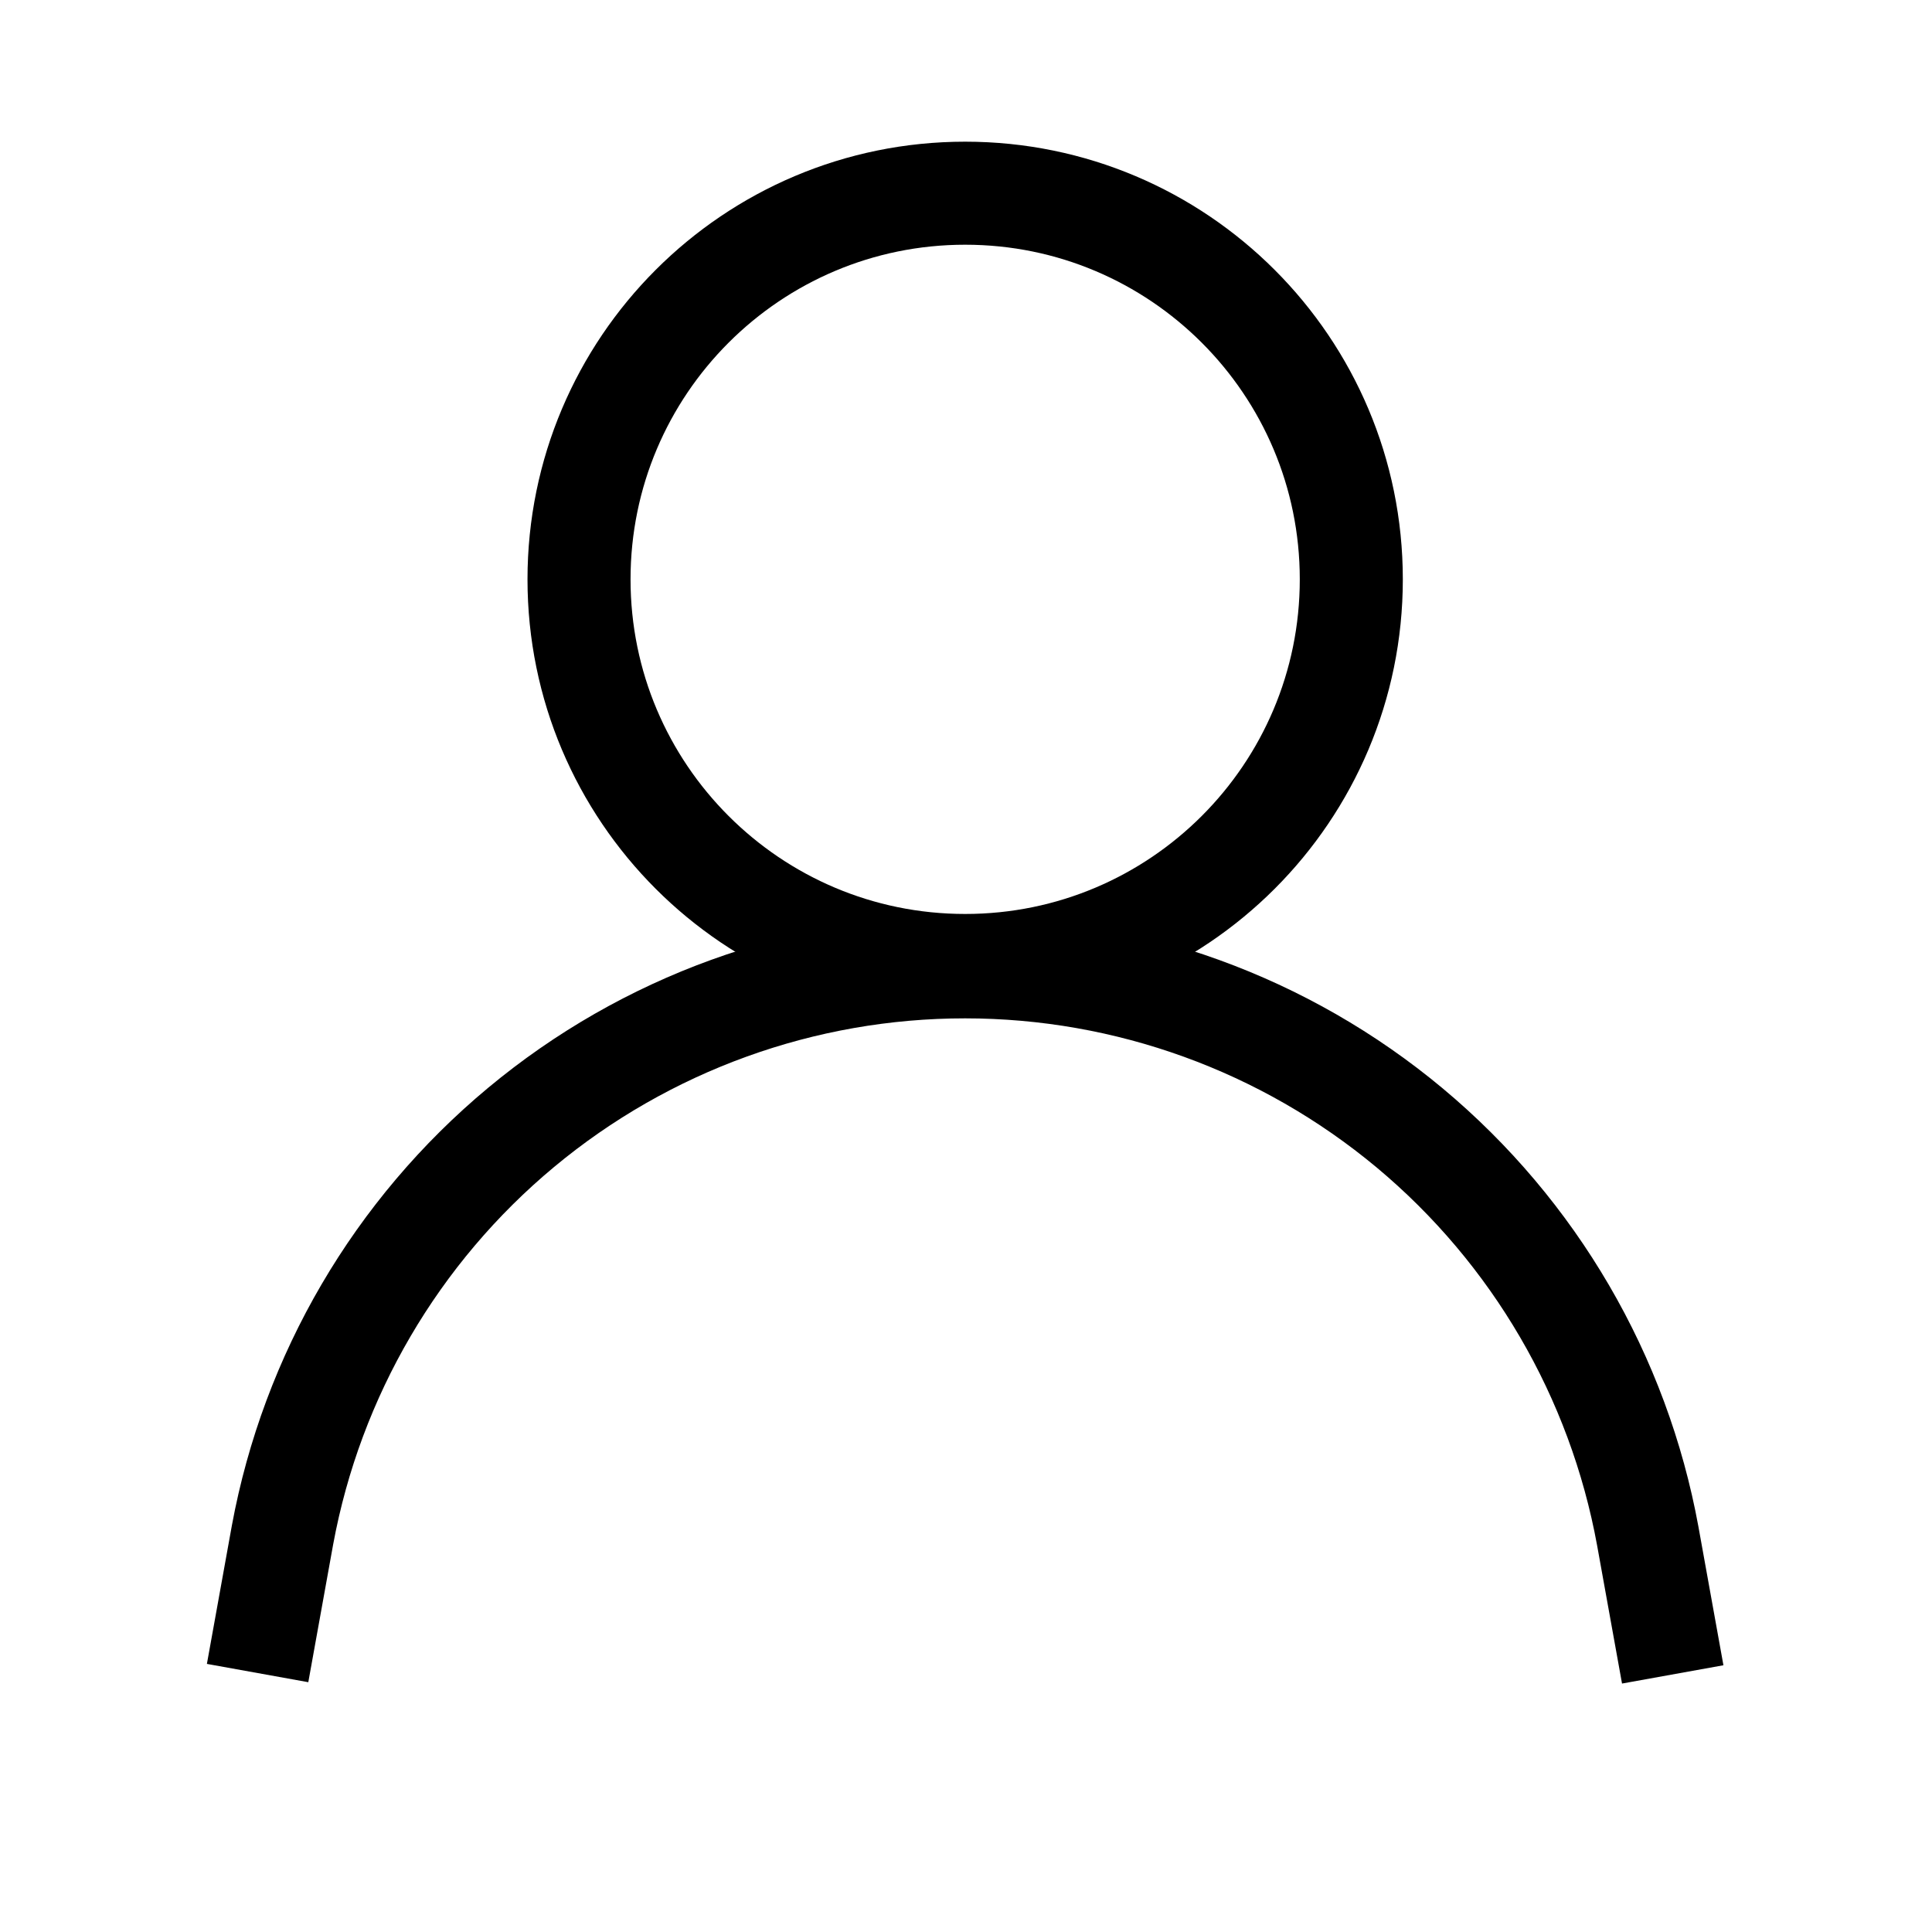
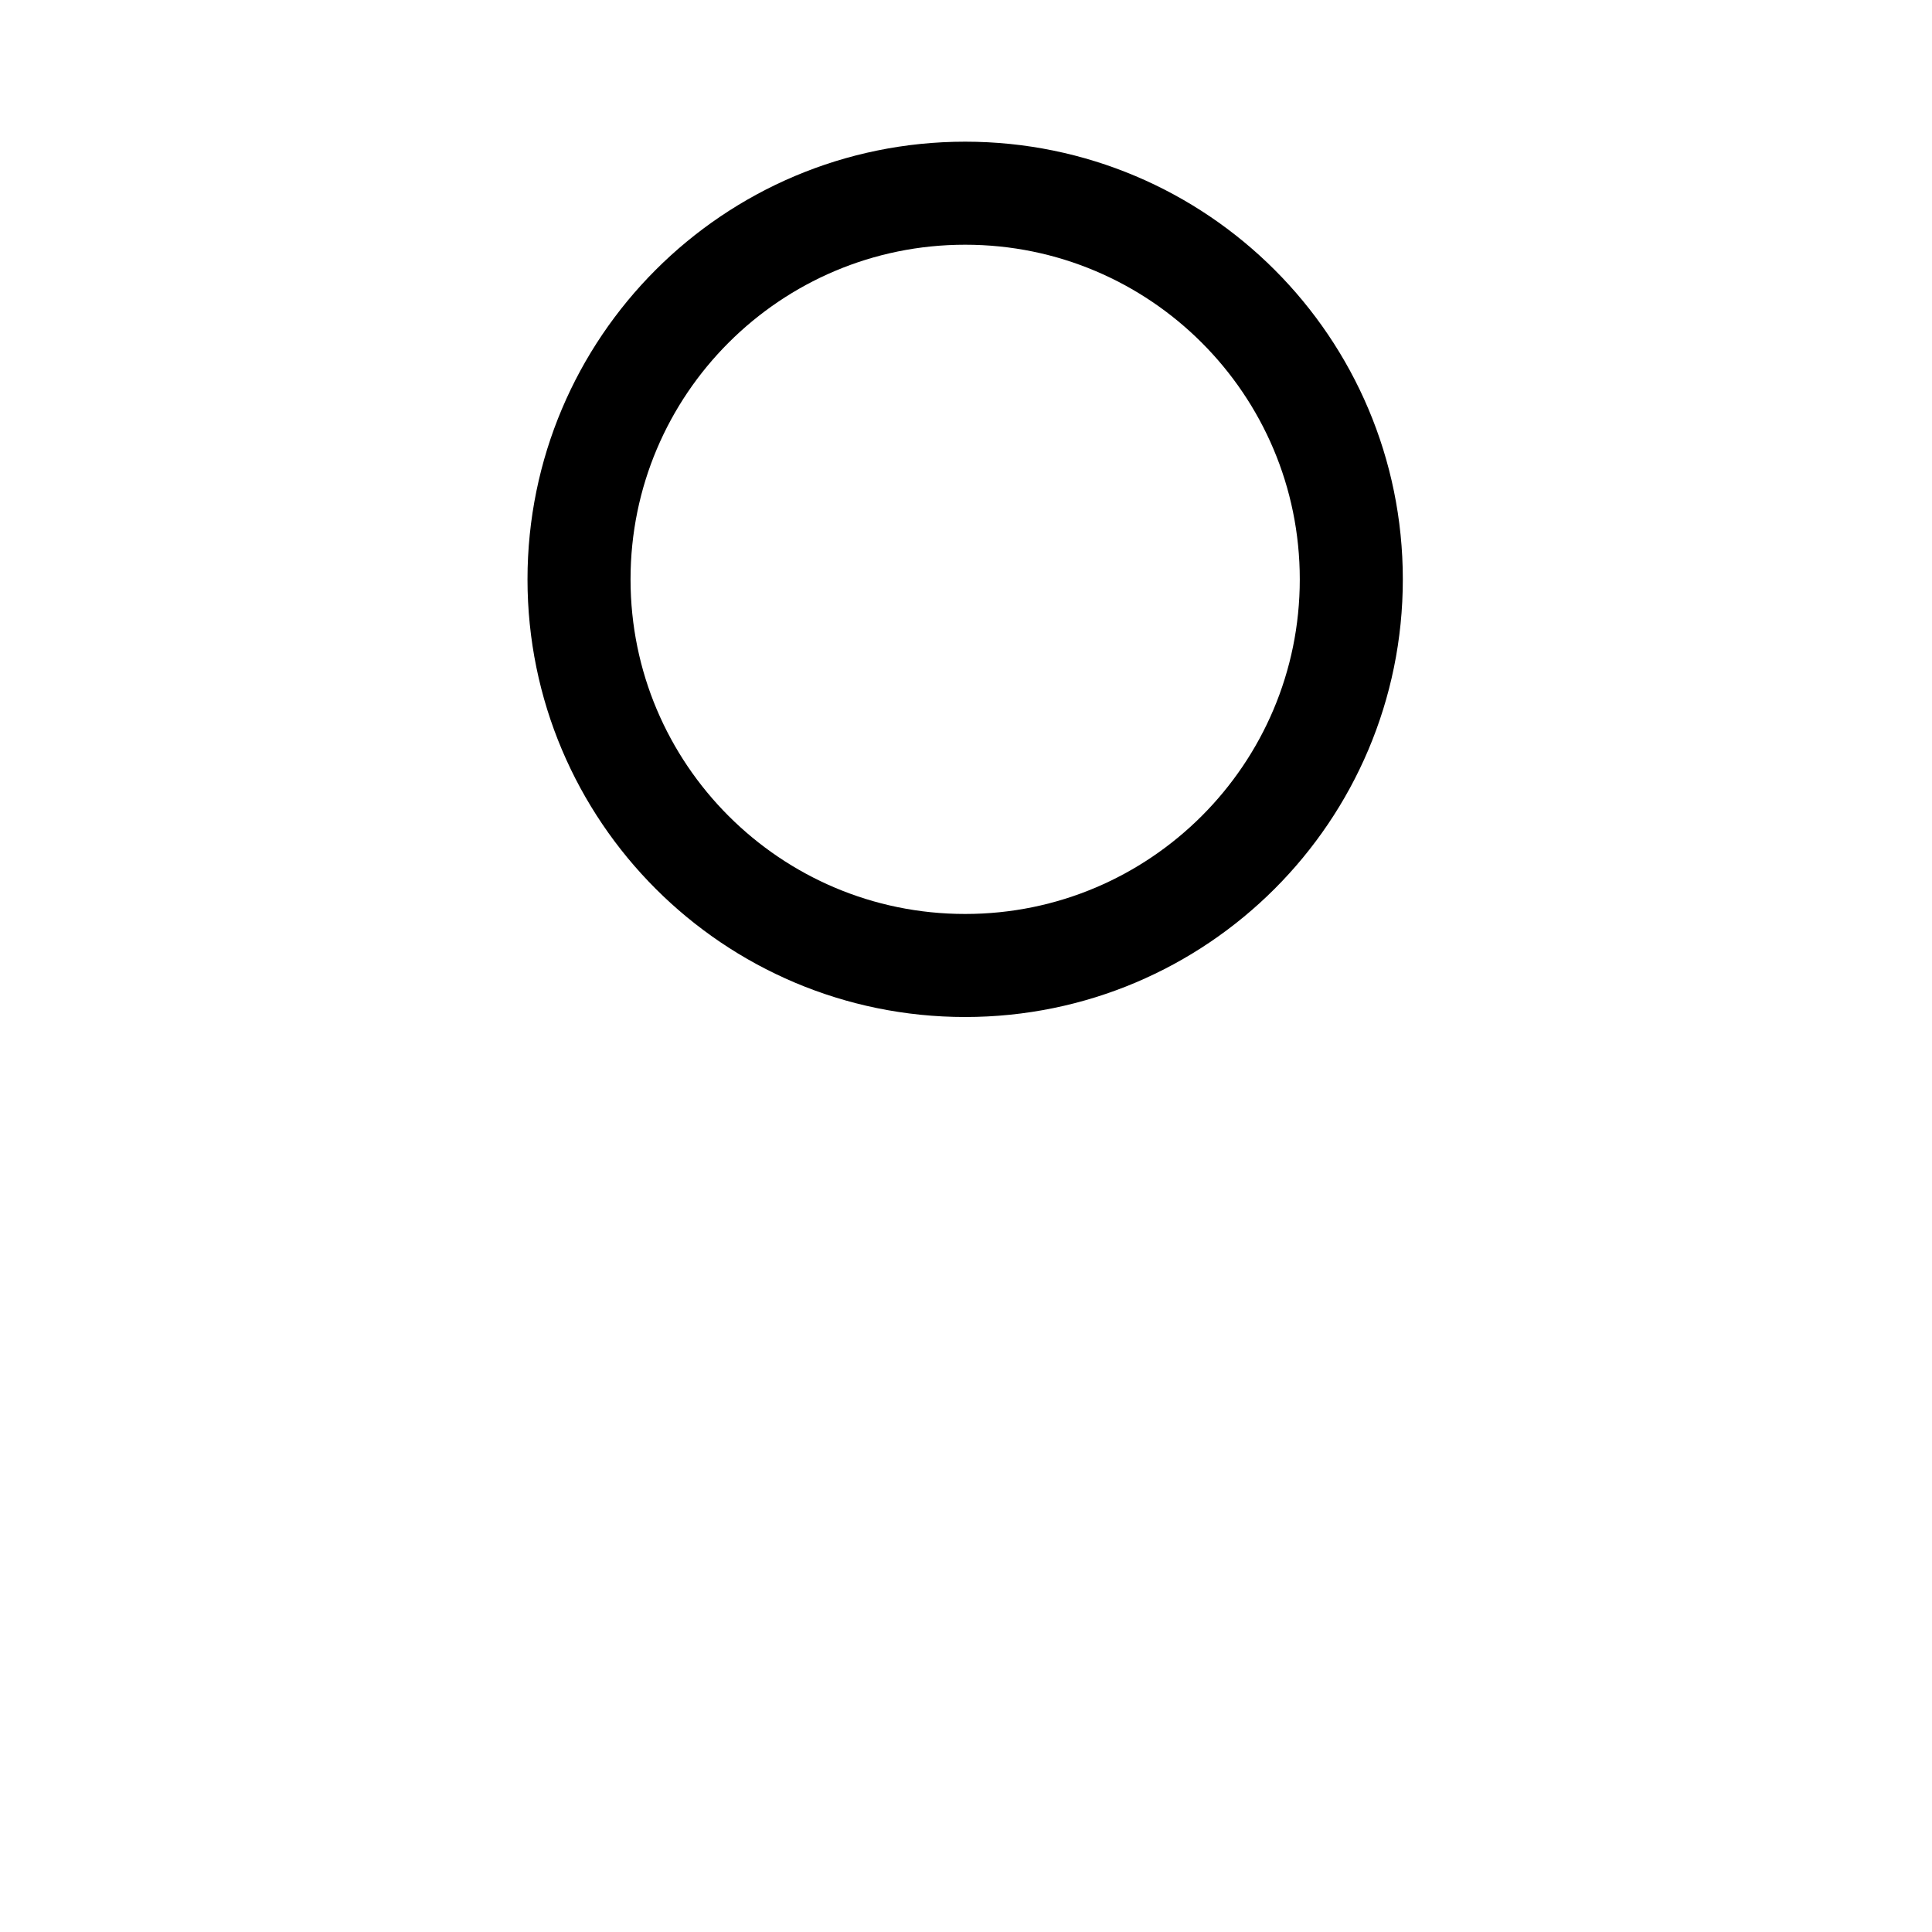
<svg xmlns="http://www.w3.org/2000/svg" width="30" height="30" viewBox="0 0 30 30" fill="none">
  <path d="M14.987 14.992C18.299 14.992 20.983 12.307 20.983 8.996C20.983 5.684 18.299 3 14.987 3C11.676 3 8.991 5.684 8.991 8.996C8.991 12.307 11.676 14.992 14.987 14.992Z" stroke="black" stroke-width="1.6" stroke-miterlimit="10" />
-   <path d="M4 25.979L4.387 23.834C4.845 21.357 6.155 19.118 8.092 17.506C10.028 15.895 12.468 15.012 14.987 15.013C17.509 15.013 19.952 15.899 21.889 17.514C23.825 19.13 25.134 21.374 25.587 23.855L25.974 26" stroke="black" stroke-width="1.6" stroke-miterlimit="10" />
</svg>